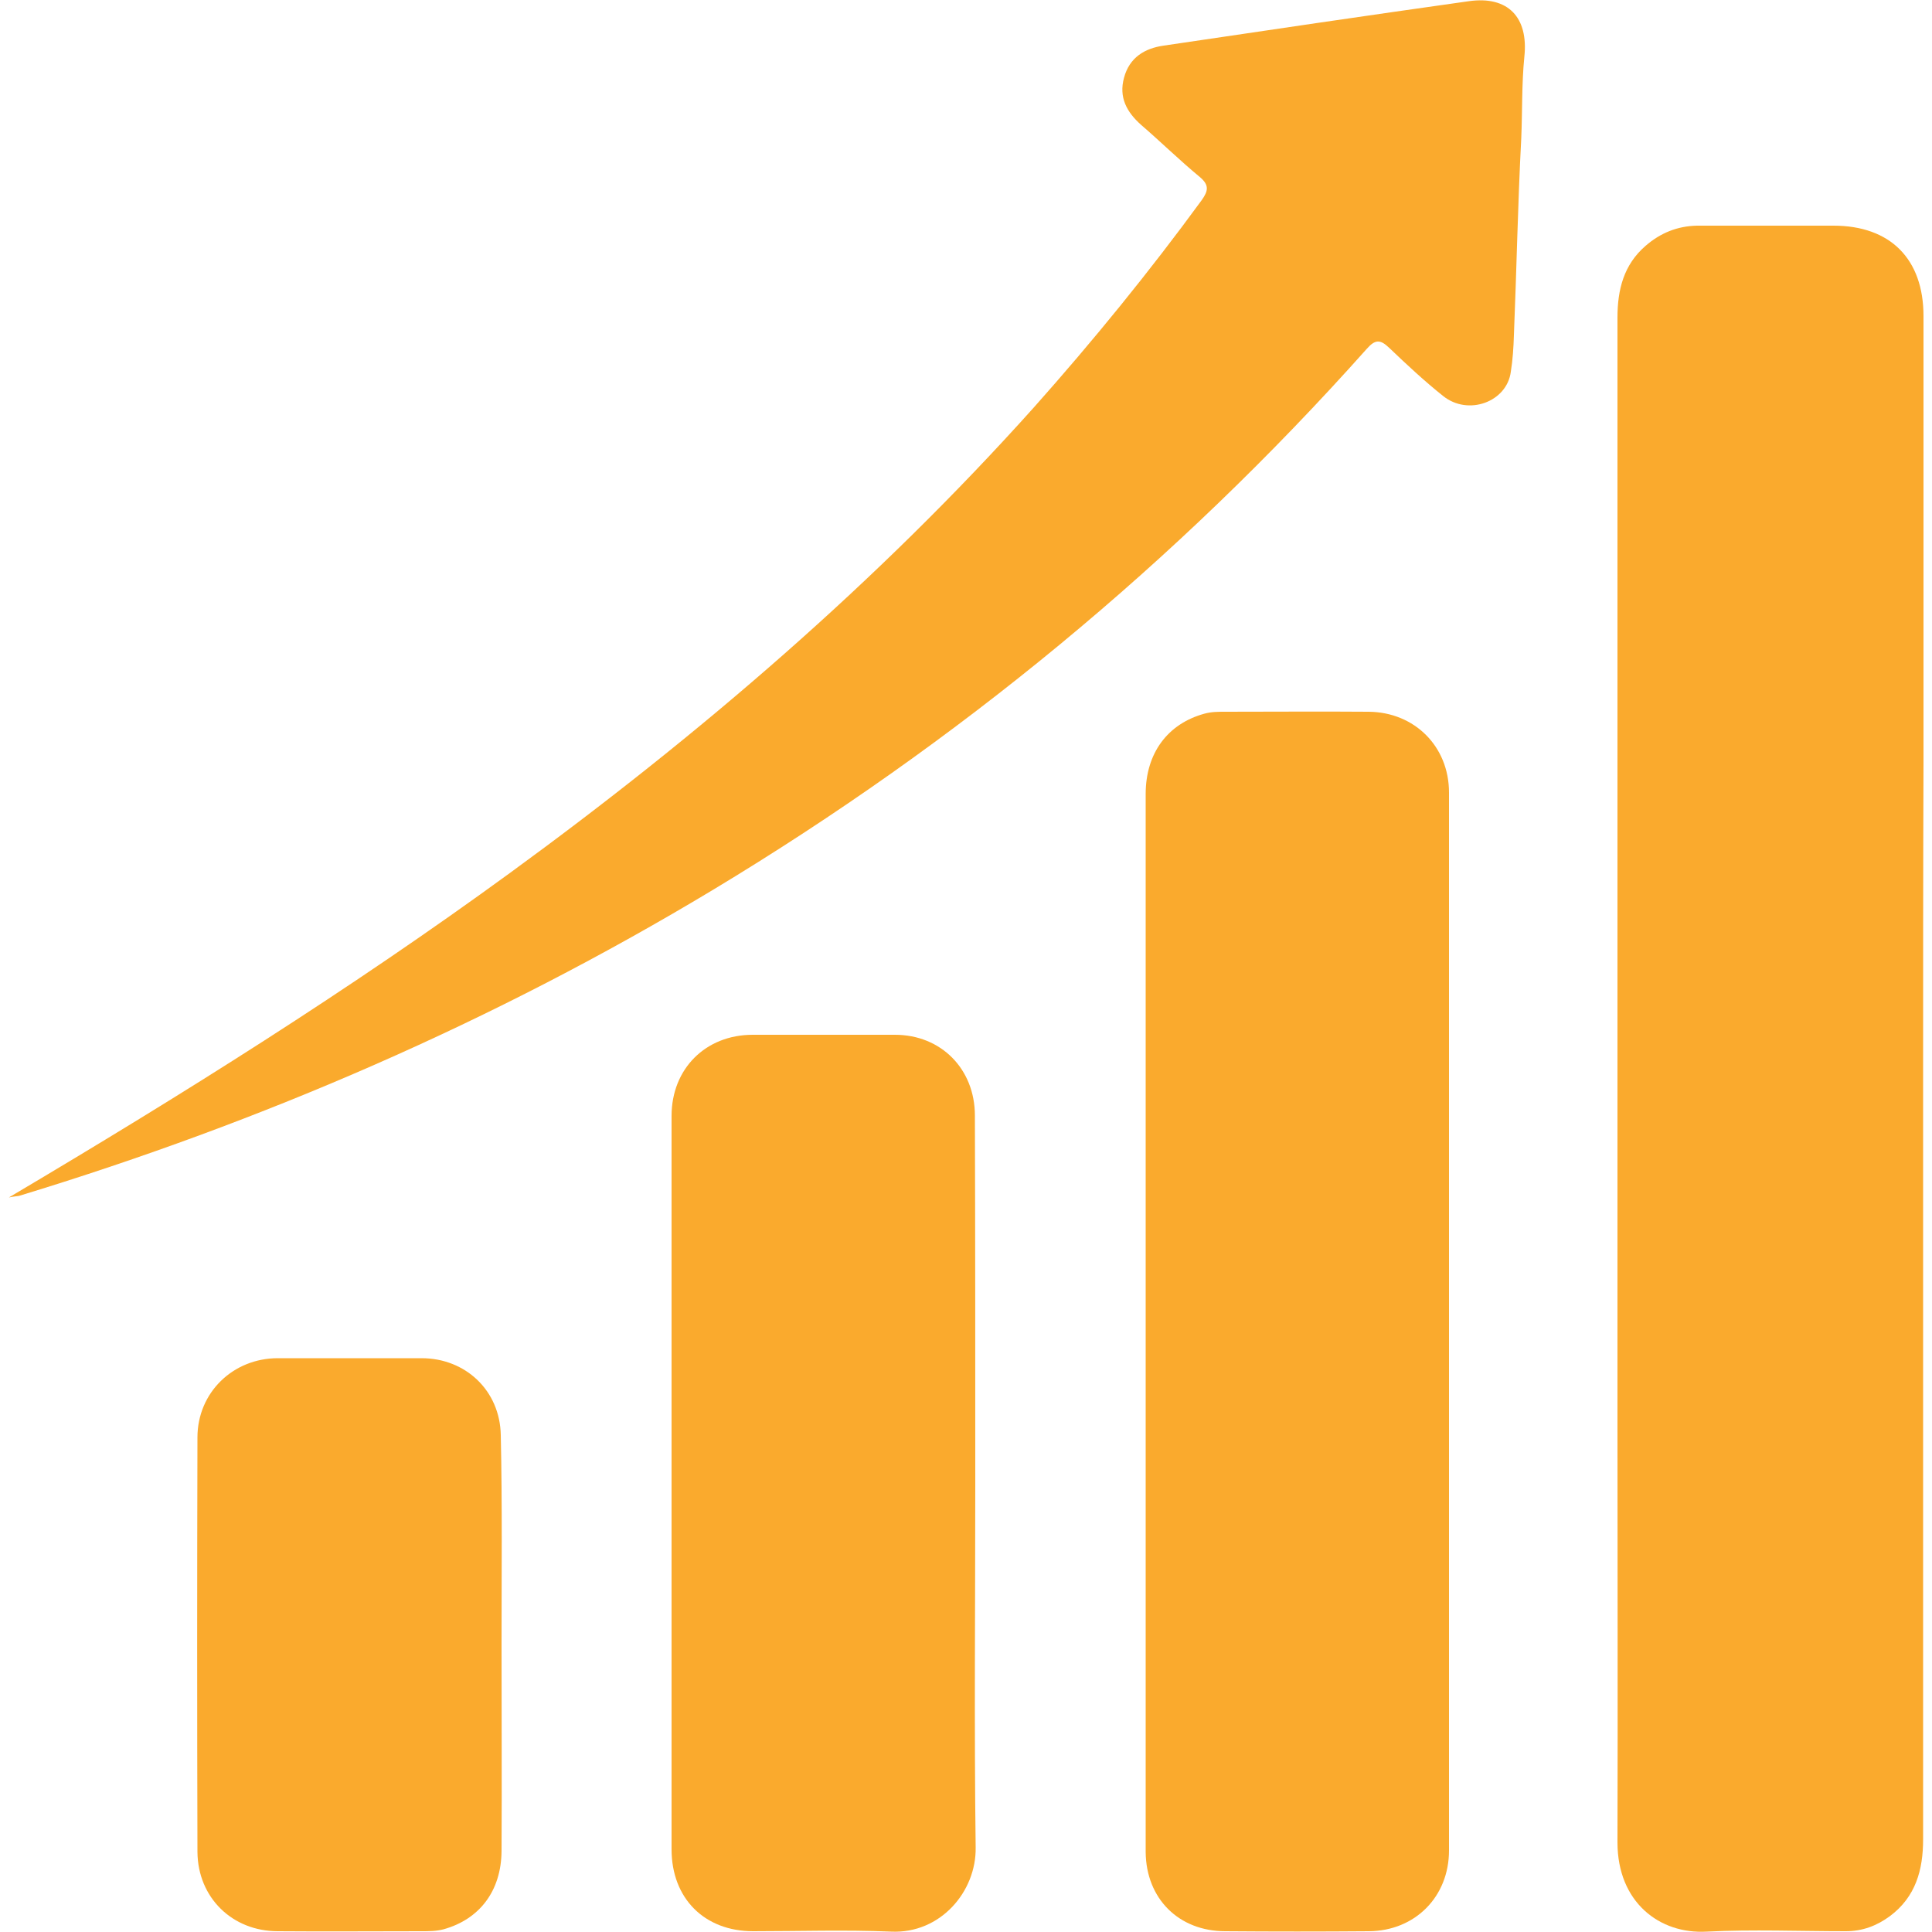
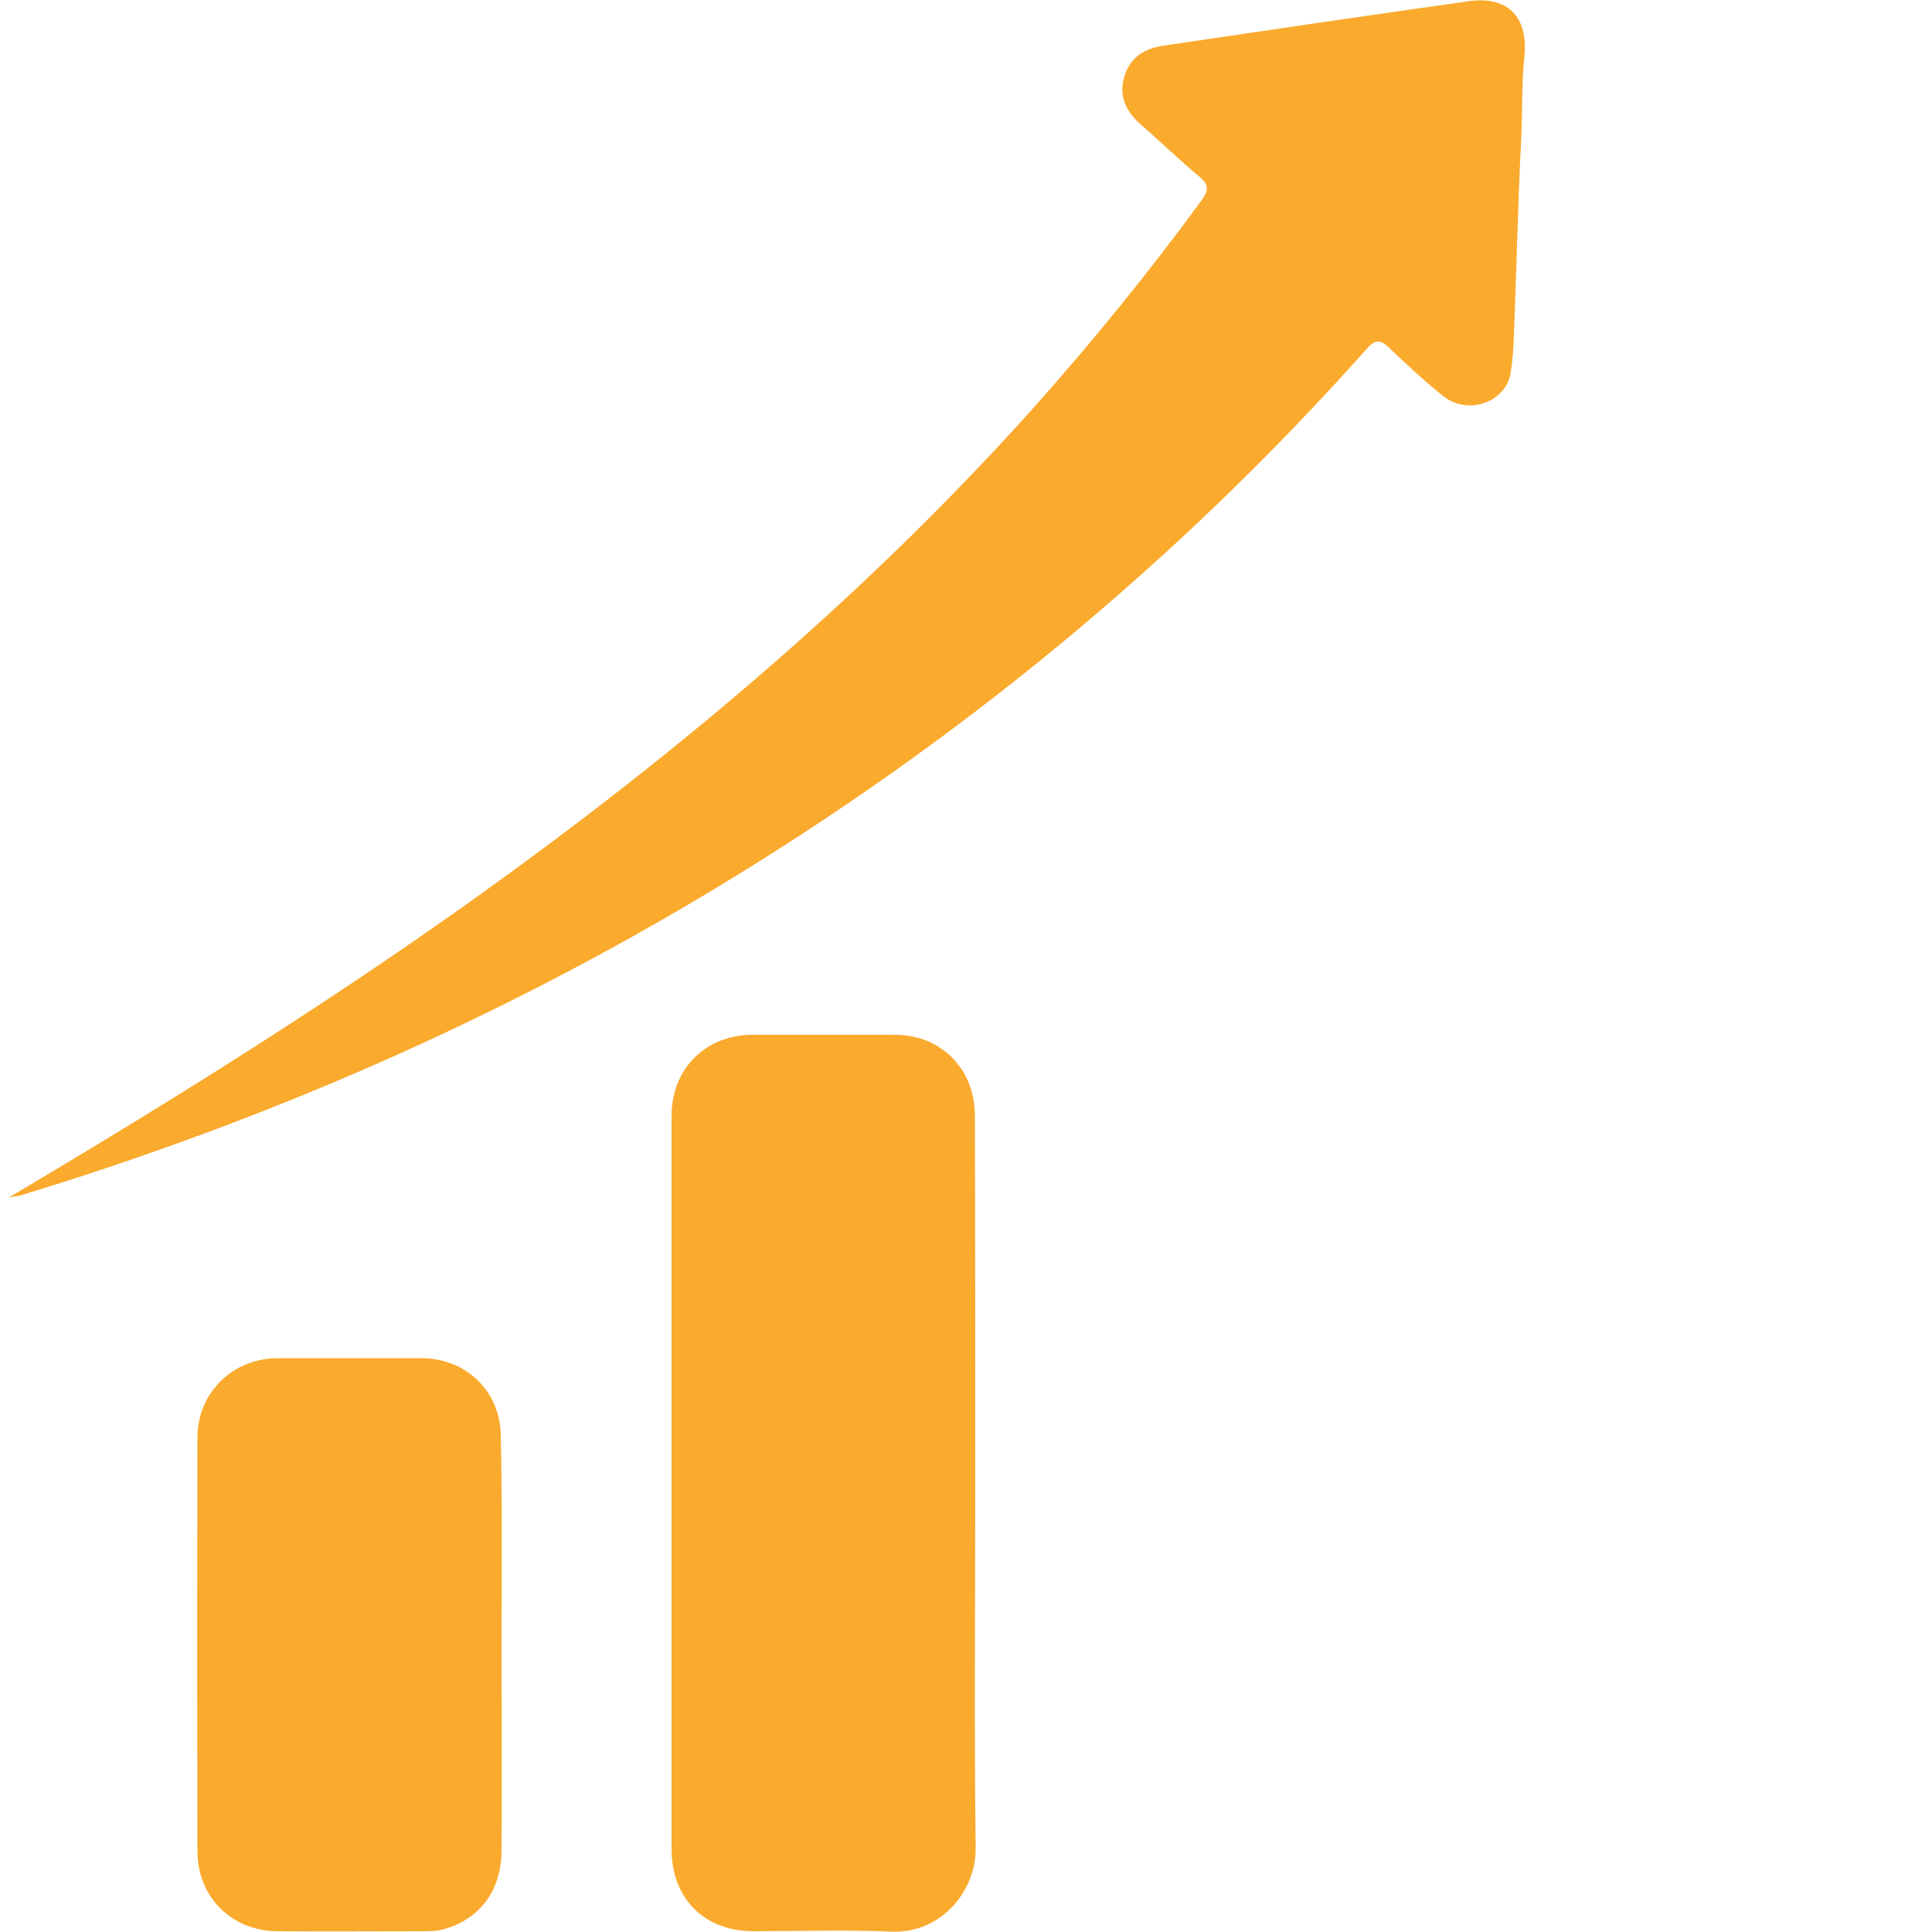
<svg xmlns="http://www.w3.org/2000/svg" id="Слой_1" x="0px" y="0px" viewBox="0 0 50 50" style="enable-background:new 0 0 50 50;" xml:space="preserve">
  <style type="text/css"> .st0{fill:#FAAA2D;} </style>
  <g>
-     <path class="st0" d="M49.77,27.93c0,6.56,0,13.12,0,19.67c0,0.79-0.19,1.49-0.86,1.99c-0.34,0.25-0.71,0.39-1.14,0.39 c-1.2,0-2.41-0.05-3.6,0.01c-1.22,0.07-2.31-0.76-2.31-2.31c0.01-3.62,0-7.24,0-10.85c0-9.54,0-19.07,0-28.61 c0-0.72,0.16-1.37,0.73-1.86c0.38-0.33,0.82-0.51,1.33-0.52c1.18,0,2.35,0,3.53,0c1.47,0,2.33,0.86,2.33,2.34c0,3.85,0,7.7,0,11.54 C49.77,22.46,49.77,25.19,49.77,27.93z" />
-     <path class="st0" d="M29.65,34.2c0-4.55,0-9.1,0-13.65c0-1.06,0.57-1.82,1.52-2.08c0.18-0.05,0.35-0.05,0.53-0.05 c1.24,0,2.48-0.01,3.72,0c1.19,0.01,2.08,0.9,2.08,2.09c0,9.13,0,18.26,0,27.38c0,1.2-0.88,2.08-2.07,2.09 c-1.24,0.01-2.48,0.01-3.72,0c-1.2,0-2.05-0.84-2.06-2.05C29.65,43.36,29.65,38.78,29.65,34.2z" />
    <path class="st0" d="M0.23,30.99c4.49-2.66,8.83-5.38,12.97-8.4c4.91-3.58,9.5-7.52,13.56-12.05c1.53-1.72,2.98-3.5,4.34-5.36 c0.17-0.24,0.2-0.39-0.05-0.6c-0.52-0.43-1.01-0.91-1.52-1.35c-0.37-0.33-0.58-0.71-0.44-1.22c0.14-0.52,0.53-0.76,1.03-0.83 c2.63-0.39,5.27-0.78,7.9-1.15c1-0.14,1.54,0.41,1.43,1.44c-0.07,0.7-0.05,1.4-0.08,2.11c-0.09,1.7-0.12,3.39-0.19,5.09 c-0.01,0.32-0.03,0.64-0.08,0.95c-0.1,0.78-1.1,1.15-1.75,0.63C36.86,9.86,36.4,9.43,35.95,9c-0.23-0.22-0.36-0.22-0.58,0.03 c-4.93,5.53-10.58,10.18-16.92,14c-5.65,3.4-11.65,6-17.96,7.92C0.44,30.96,0.37,30.96,0.23,30.99z" />
    <path class="st0" d="M25.24,38.42c0,3.13-0.03,6.26,0.01,9.39c0.02,1.14-0.91,2.24-2.19,2.18c-1.19-0.05-2.38-0.01-3.57-0.01 c-1.26,0-2.11-0.85-2.11-2.12c0-6.33,0-12.65,0-18.98c0-1.22,0.88-2.1,2.1-2.1c1.23,0,2.45,0,3.68,0c1.2,0,2.07,0.89,2.07,2.09 C25.24,32.05,25.24,35.24,25.24,38.42z" />
    <path class="st0" d="M12.98,42.58c0,1.78,0.01,3.55,0,5.33c-0.01,1.03-0.57,1.76-1.5,2.02c-0.19,0.05-0.38,0.05-0.57,0.05 c-1.24,0-2.48,0.01-3.72,0c-1.18,0-2.07-0.87-2.08-2.05c-0.01-3.58-0.01-7.15,0-10.73c0-1.16,0.92-2.05,2.08-2.05 c1.24,0,2.48,0,3.72,0c1.14,0,2.03,0.84,2.05,1.99C13,38.95,12.98,40.76,12.98,42.58L12.98,42.58z" />
  </g>
</svg>